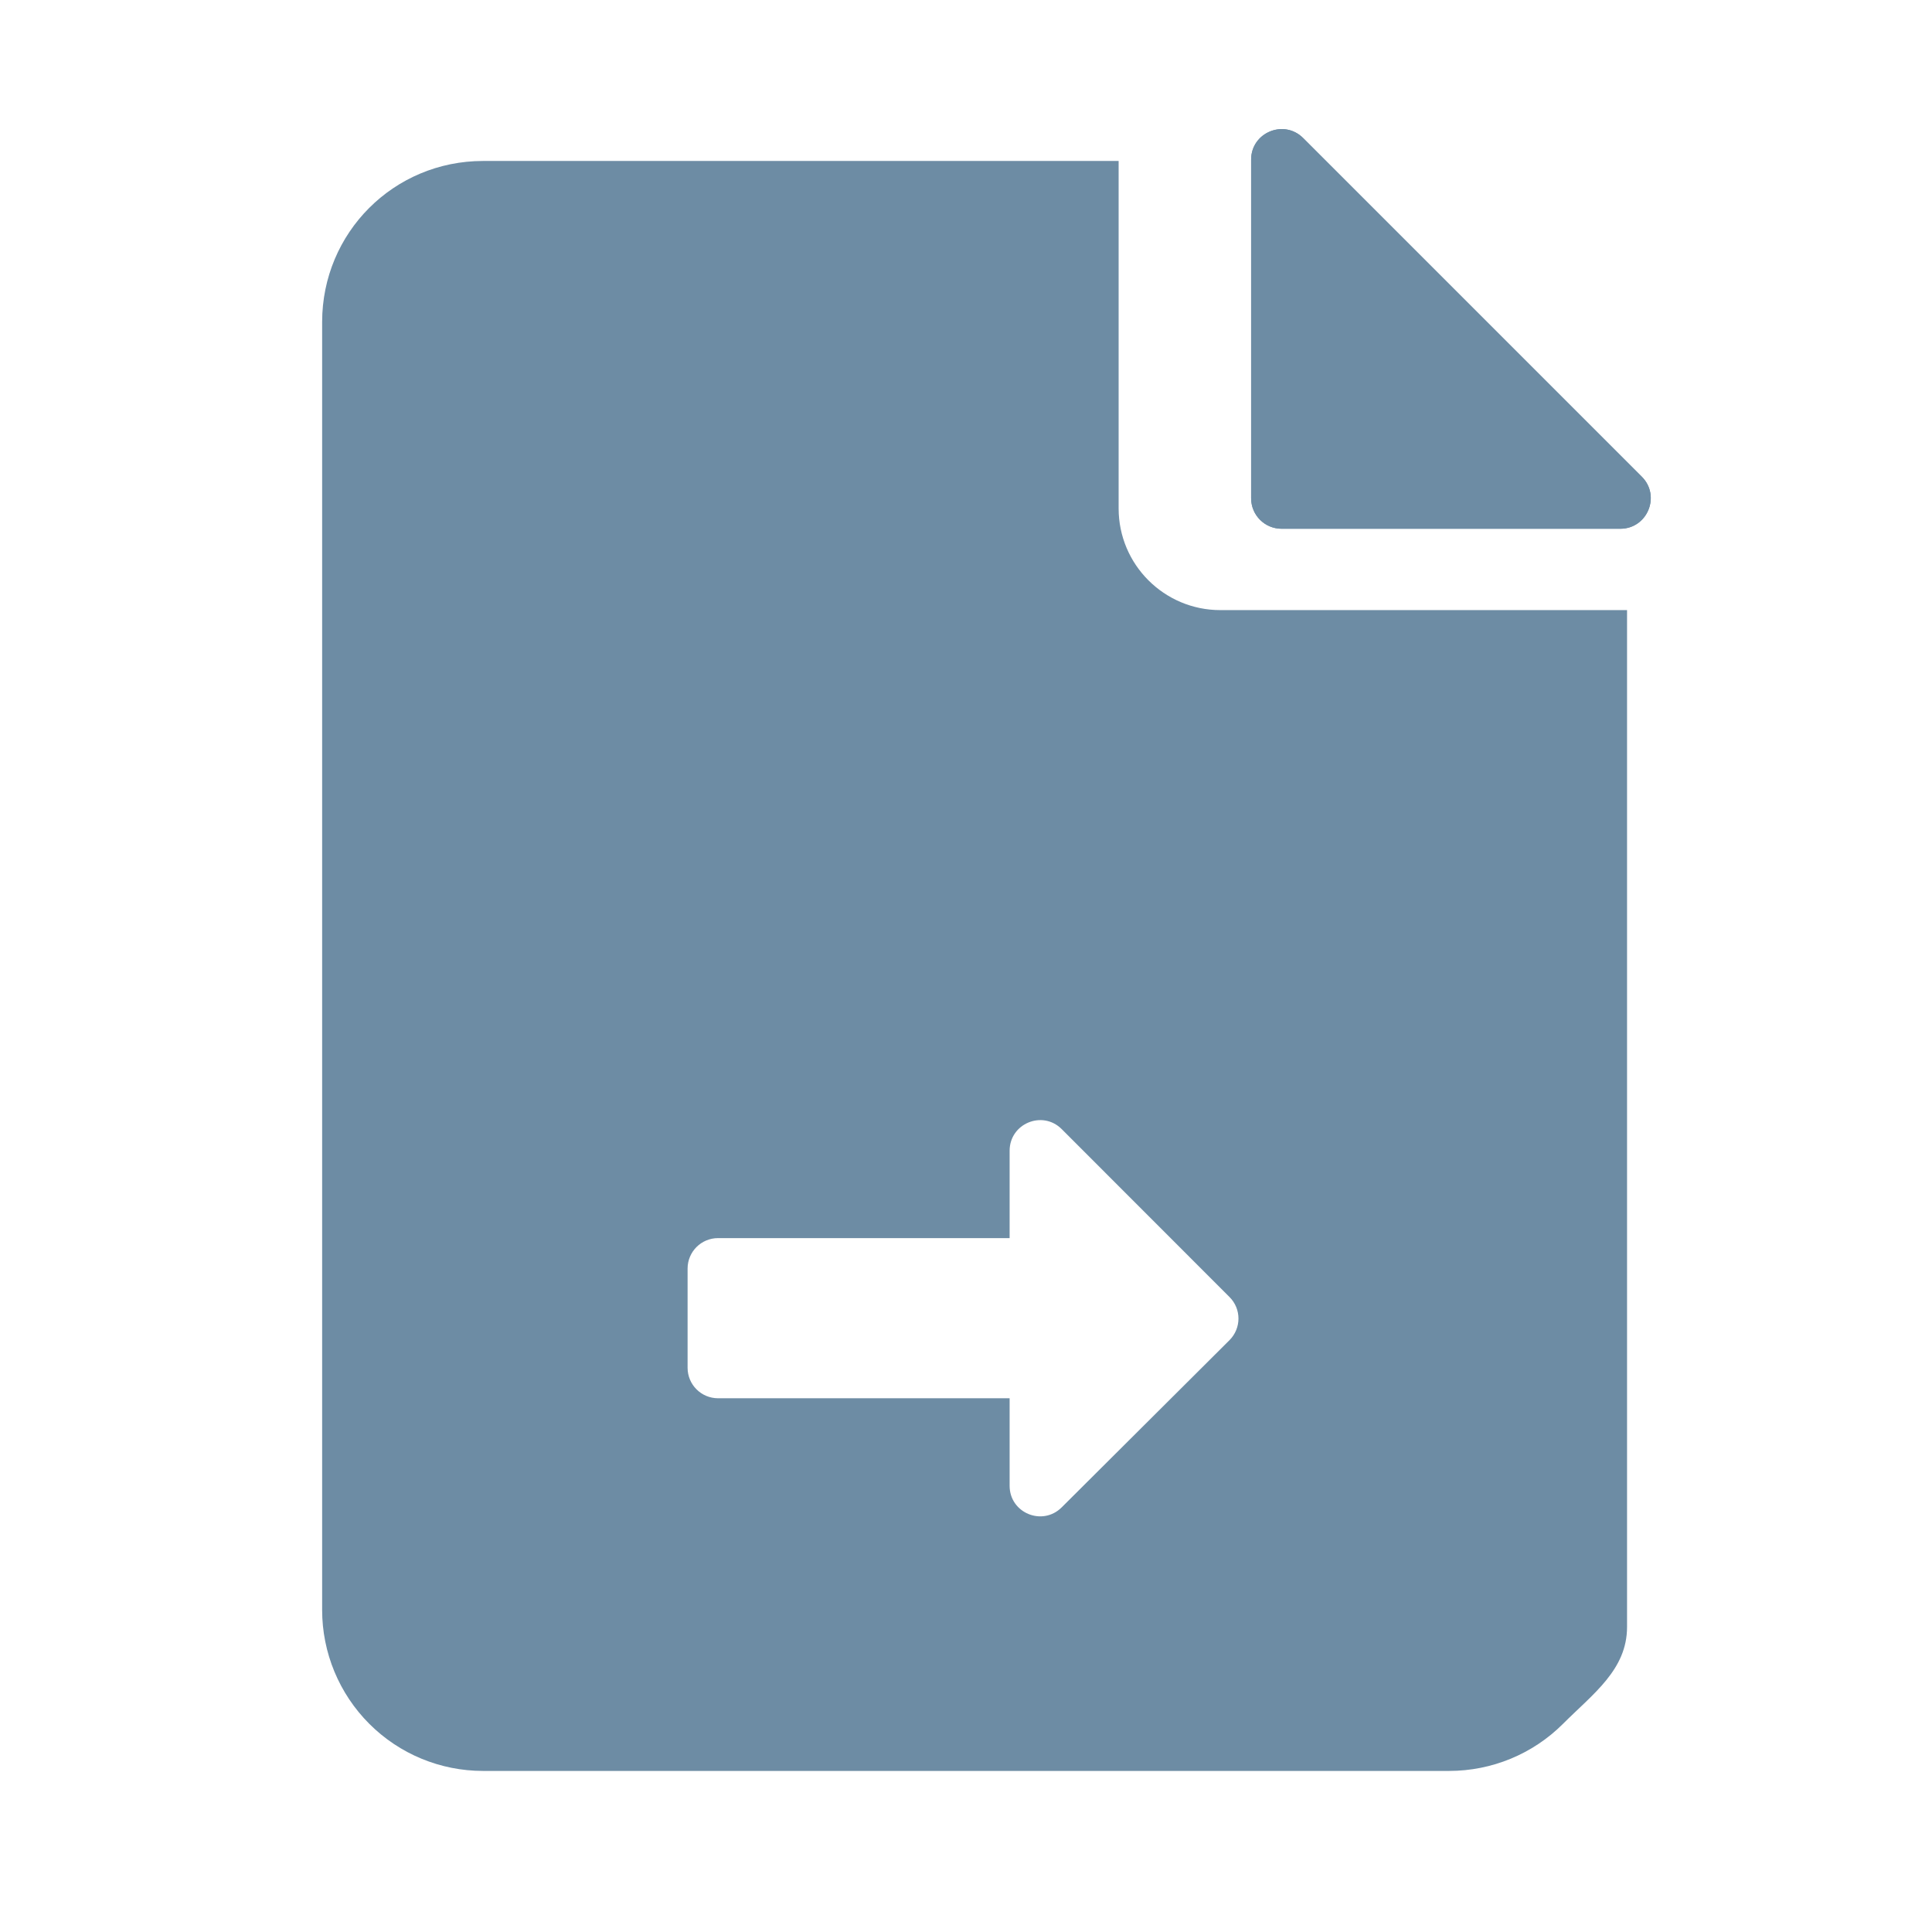
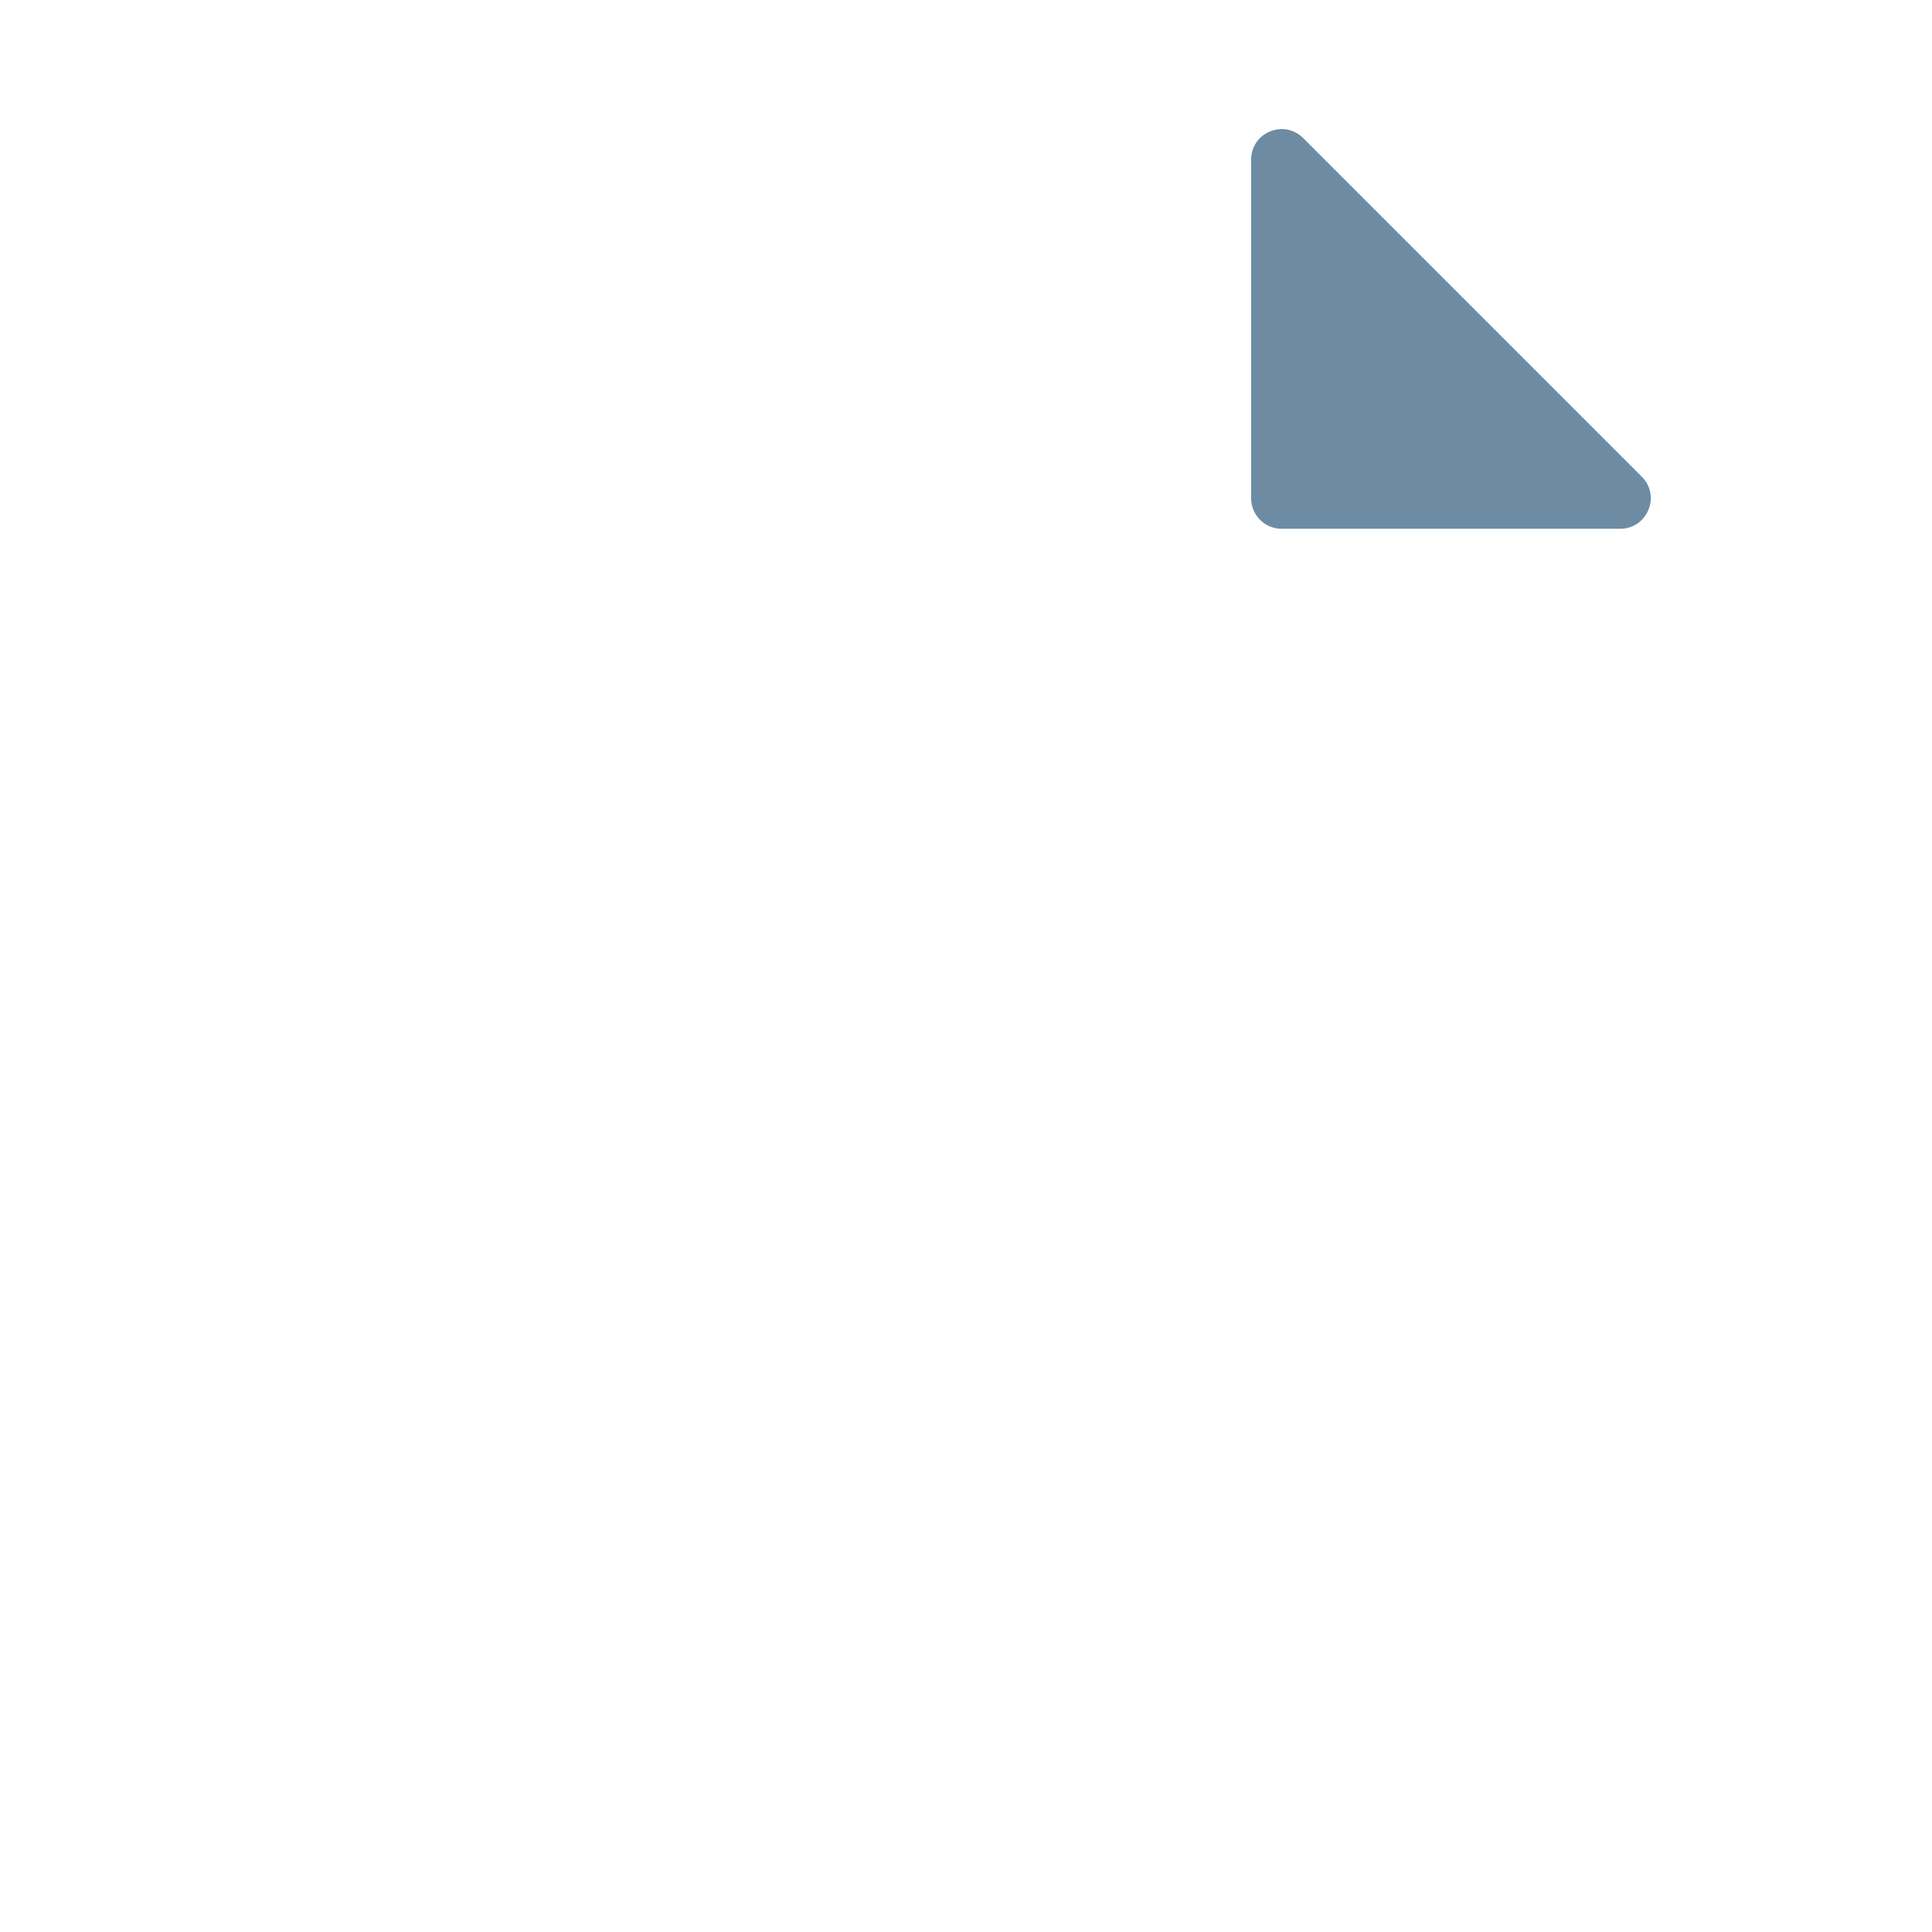
<svg xmlns="http://www.w3.org/2000/svg" width="19" height="19" viewBox="0 0 19 19" fill="none">
-   <path d="M11.001 1.583H4.751C3.873 1.583 3.168 2.288 3.168 3.167V15.833C3.168 16.253 3.335 16.656 3.632 16.953C3.929 17.25 4.331 17.416 4.751 17.416H14.251C14.671 17.416 15.074 17.25 15.371 16.953C15.668 16.656 16.001 16.42 16.001 16V6H12.001C11.449 6 11.001 5.552 11.001 5V1.583ZM10.441 14.824C10.251 15.013 9.929 14.879 9.929 14.612V13.751H7.062C6.896 13.751 6.762 13.617 6.762 13.451V12.476C6.762 12.31 6.896 12.176 7.062 12.176H9.929V11.317C9.929 11.049 10.252 10.915 10.441 11.104L12.091 12.755C12.209 12.872 12.209 13.062 12.091 13.18L10.441 14.824ZM12.604 5.2C12.438 5.2 12.304 5.066 12.304 4.9V1.57C12.304 1.303 12.627 1.169 12.816 1.358L16.146 4.688C16.335 4.877 16.201 5.2 15.934 5.2H12.604Z" fill="#6D8CA4" />
  <path d="M12.604 5.2C12.438 5.2 12.304 5.066 12.304 4.9V1.57C12.304 1.303 12.627 1.169 12.816 1.358L16.146 4.688C16.335 4.877 16.201 5.2 15.934 5.2H12.604Z" fill="#6D8CA4" />
</svg>